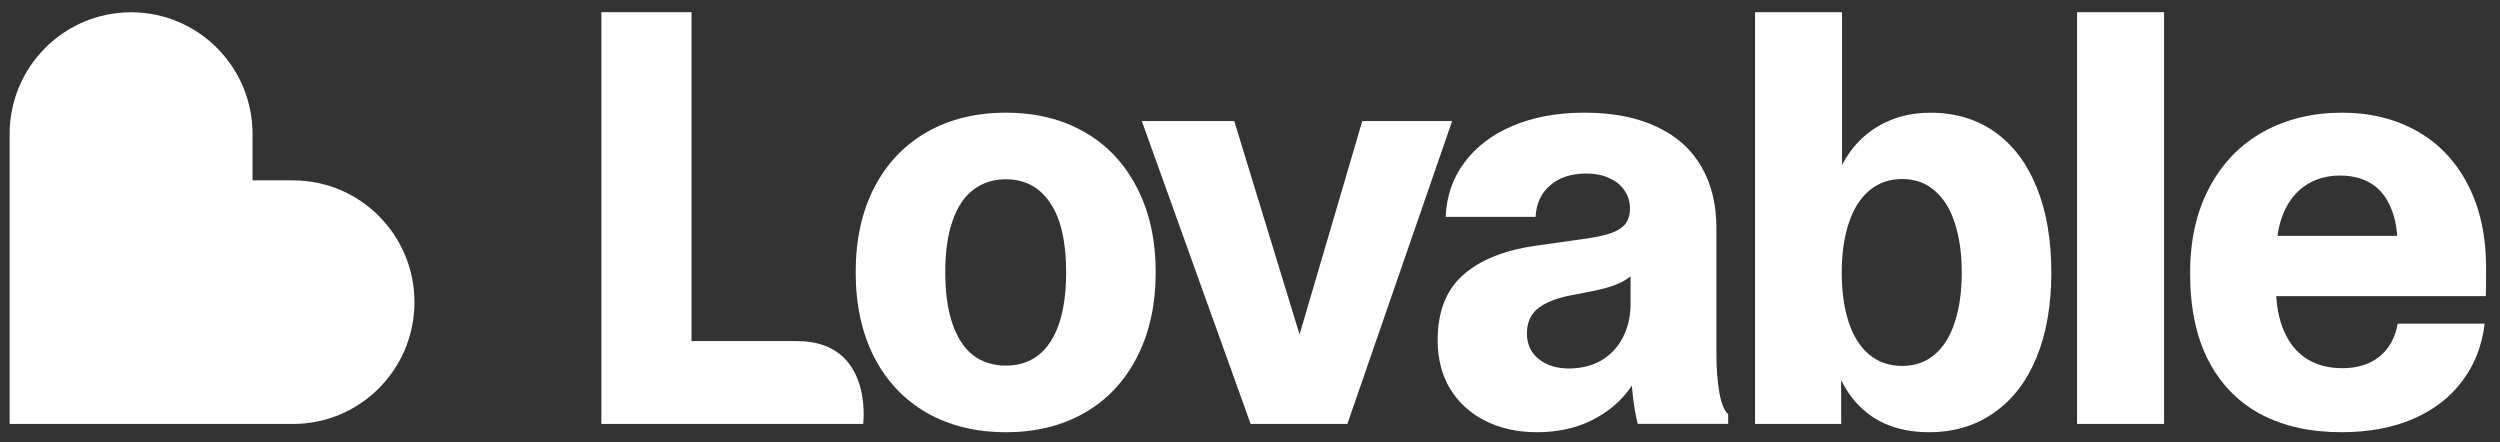
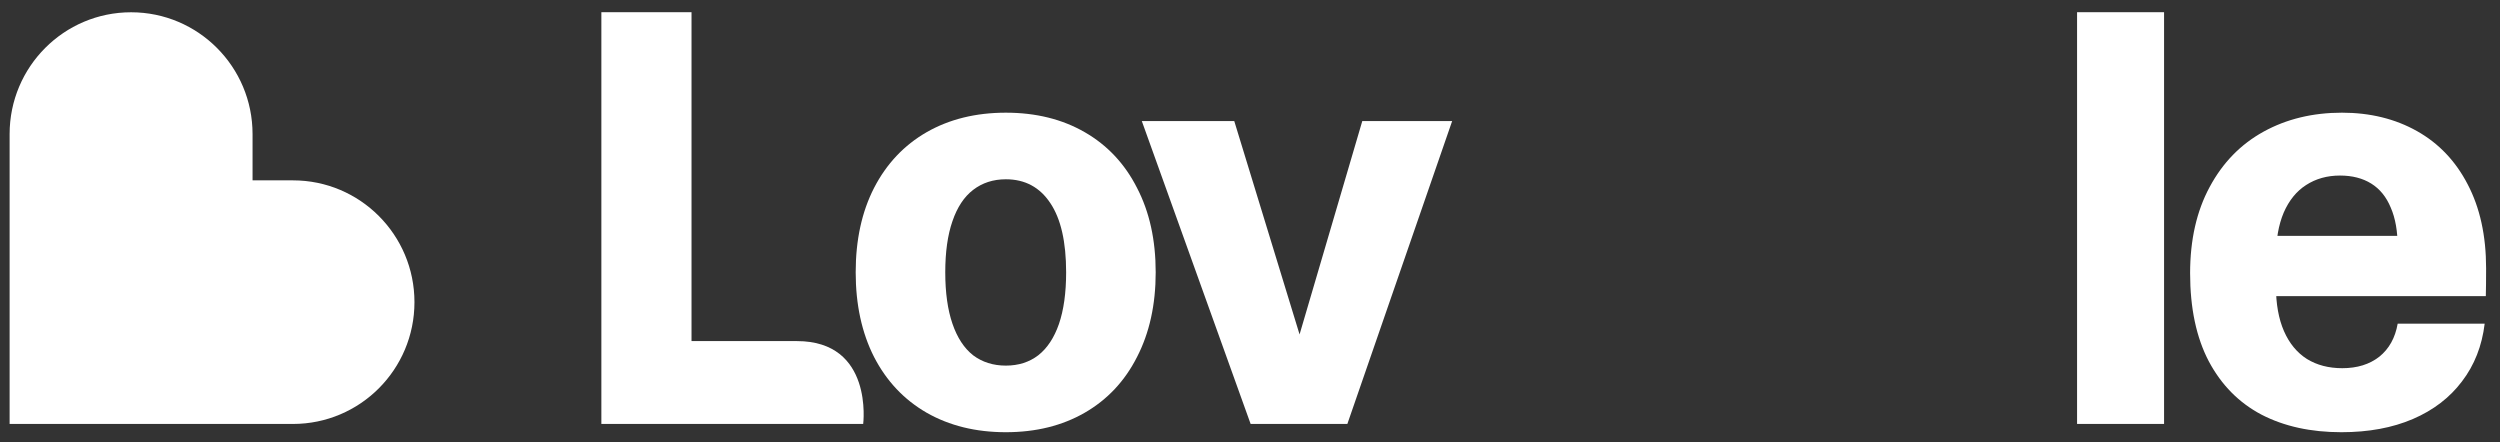
<svg xmlns="http://www.w3.org/2000/svg" width="181" height="32" viewBox="0 0 181 32" fill="none">
  <rect x="0" y="0" width="181" height="32" fill="#333333" stroke="none" />
  <g clip-path="url(#clip0_3410_2621)">
    <path d="M169.518 31.292C167.301 31.292 165.375 30.869 163.74 30.024C162.105 29.165 160.83 27.876 159.916 26.158C159.015 24.44 158.564 22.313 158.564 19.777C158.564 17.366 159.036 15.287 159.978 13.541C160.92 11.782 162.223 10.445 163.886 9.53C165.548 8.615 167.44 8.158 169.56 8.158C171.597 8.158 173.405 8.602 174.985 9.488C176.564 10.375 177.791 11.664 178.664 13.354C179.55 15.045 179.994 17.068 179.994 19.424C179.994 20.269 179.987 20.941 179.973 21.44H163.407V17.075H175.962L173.592 17.886C173.592 16.749 173.426 15.8 173.093 15.038C172.775 14.262 172.303 13.68 171.68 13.292C171.056 12.904 170.301 12.71 169.414 12.71C168.486 12.71 167.668 12.939 166.962 13.396C166.269 13.839 165.728 14.505 165.341 15.391C164.966 16.278 164.779 17.345 164.779 18.592V20.733C164.779 22.008 164.973 23.089 165.361 23.976C165.749 24.862 166.304 25.535 167.024 25.992C167.745 26.435 168.597 26.657 169.581 26.657C170.661 26.657 171.555 26.38 172.262 25.826C172.969 25.257 173.412 24.461 173.592 23.435H179.89C179.696 25.043 179.149 26.435 178.248 27.613C177.361 28.791 176.177 29.698 174.694 30.336C173.211 30.973 171.486 31.292 169.518 31.292Z" fill="white" />
    <path d="M150.38 0.885H156.678V30.691H150.38V0.885Z" fill="white" />
-     <path d="M139.661 31.293C138.469 31.293 137.402 31.085 136.46 30.67C135.531 30.254 134.742 29.631 134.09 28.799C133.439 27.954 132.954 26.915 132.635 25.681L133.3 25.868V30.691H127.065V8.762H133.363V13.668L132.656 13.792C132.975 12.614 133.46 11.61 134.111 10.778C134.776 9.933 135.587 9.289 136.543 8.845C137.499 8.388 138.573 8.16 139.765 8.16C141.552 8.16 143.104 8.624 144.421 9.552C145.737 10.48 146.748 11.818 147.455 13.564C148.162 15.296 148.515 17.354 148.515 19.737C148.515 22.106 148.155 24.164 147.434 25.91C146.714 27.642 145.681 28.972 144.337 29.901C143.007 30.829 141.448 31.293 139.661 31.293ZM137.707 26.492C138.649 26.492 139.439 26.215 140.076 25.661C140.728 25.106 141.213 24.323 141.531 23.312C141.864 22.3 142.03 21.109 142.03 19.737C142.03 18.365 141.864 17.173 141.531 16.162C141.213 15.15 140.728 14.367 140.076 13.813C139.439 13.245 138.649 12.961 137.707 12.961C136.779 12.961 135.982 13.245 135.317 13.813C134.665 14.367 134.173 15.157 133.841 16.183C133.508 17.194 133.342 18.379 133.342 19.737C133.342 21.109 133.508 22.3 133.841 23.312C134.173 24.323 134.665 25.106 135.317 25.661C135.982 26.215 136.779 26.492 137.707 26.492ZM127.065 0.885H133.363V8.762H127.065V0.885Z" fill="white" />
-     <path d="M111.257 31.292C109.885 31.292 108.652 31.022 107.557 30.481C106.476 29.941 105.624 29.172 105 28.174C104.391 27.163 104.086 25.985 104.086 24.641C104.086 22.59 104.689 21.024 105.894 19.943C107.1 18.849 108.839 18.135 111.111 17.802L114.915 17.262C115.677 17.151 116.28 17.013 116.723 16.846C117.167 16.68 117.492 16.458 117.7 16.181C117.908 15.89 118.012 15.523 118.012 15.08C118.012 14.622 117.887 14.207 117.638 13.832C117.402 13.445 117.042 13.14 116.557 12.918C116.086 12.682 115.511 12.565 114.832 12.565C113.751 12.565 112.885 12.849 112.234 13.417C111.582 13.971 111.229 14.733 111.174 15.703H104.668C104.723 14.234 105.167 12.932 105.998 11.796C106.843 10.646 108.014 9.752 109.511 9.114C111.007 8.477 112.739 8.158 114.707 8.158C116.772 8.158 118.518 8.498 119.945 9.177C121.372 9.842 122.446 10.798 123.167 12.045C123.901 13.292 124.268 14.782 124.268 16.514V25.659C124.268 26.643 124.337 27.558 124.476 28.403C124.628 29.234 124.843 29.761 125.12 29.983V30.689H118.573C118.421 30.093 118.303 29.421 118.22 28.673C118.136 27.925 118.088 27.135 118.074 26.304L119.093 25.867C118.829 26.851 118.344 27.759 117.638 28.59C116.945 29.407 116.051 30.066 114.957 30.564C113.876 31.05 112.642 31.292 111.257 31.292ZM113.585 26.678C114.471 26.678 115.254 26.484 115.933 26.096C116.612 25.694 117.132 25.14 117.492 24.433C117.866 23.726 118.053 22.923 118.053 22.022V19.154L118.573 19.445C118.241 19.888 117.825 20.227 117.326 20.463C116.841 20.699 116.183 20.899 115.351 21.066L113.751 21.378C112.684 21.585 111.88 21.904 111.34 22.334C110.813 22.763 110.55 23.366 110.55 24.142C110.55 24.918 110.834 25.535 111.402 25.992C111.97 26.449 112.698 26.678 113.585 26.678Z" fill="white" />
    <path d="M82.667 8.764H89.36L95.117 27.574H93.101L98.63 8.764H105.136L97.549 30.692H90.545L82.667 8.764Z" fill="white" />
    <path d="M72.823 31.292C70.647 31.292 68.735 30.821 67.086 29.879C65.451 28.936 64.183 27.592 63.282 25.846C62.395 24.1 61.952 22.056 61.952 19.715C61.952 17.373 62.395 15.336 63.282 13.604C64.183 11.858 65.451 10.514 67.086 9.572C68.735 8.629 70.647 8.158 72.823 8.158C74.998 8.158 76.903 8.629 78.538 9.572C80.174 10.514 81.435 11.858 82.321 13.604C83.222 15.336 83.672 17.373 83.672 19.715C83.672 22.056 83.222 24.1 82.321 25.846C81.435 27.592 80.174 28.936 78.538 29.879C76.903 30.821 74.998 31.292 72.823 31.292ZM72.823 26.47C73.737 26.47 74.52 26.22 75.171 25.722C75.823 25.209 76.321 24.454 76.668 23.456C77.014 22.445 77.188 21.197 77.188 19.715C77.188 17.512 76.807 15.842 76.044 14.706C75.282 13.555 74.208 12.98 72.823 12.98C71.908 12.98 71.118 13.237 70.453 13.749C69.802 14.248 69.303 15.003 68.957 16.015C68.61 17.013 68.437 18.246 68.437 19.715C68.437 21.183 68.61 22.424 68.957 23.435C69.303 24.447 69.802 25.209 70.453 25.722C71.118 26.22 71.908 26.47 72.823 26.47Z" fill="white" />
    <path d="M43.539 0.885H50.066V26.046L48.901 24.695C48.901 24.695 52.134 24.695 57.695 24.695C63.255 24.695 62.495 30.691 62.495 30.691H43.539V0.885Z" fill="white" />
    <path fill-rule="evenodd" clip-rule="evenodd" d="M9.49 0.889C14.348 0.889 18.285 4.837 18.285 9.707V13.058H21.212C26.07 13.058 30.007 17.006 30.007 21.876C30.007 26.747 26.07 30.694 21.212 30.694H0.696V9.707C0.696 4.837 4.633 0.889 9.49 0.889Z" fill="white" />
  </g>
  <defs>
    <clipPath id="clip0_3410_2621">
      <rect width="179.443" height="30.531" fill="white" transform="translate(0.7 0.885)" />
    </clipPath>
  </defs>
</svg>